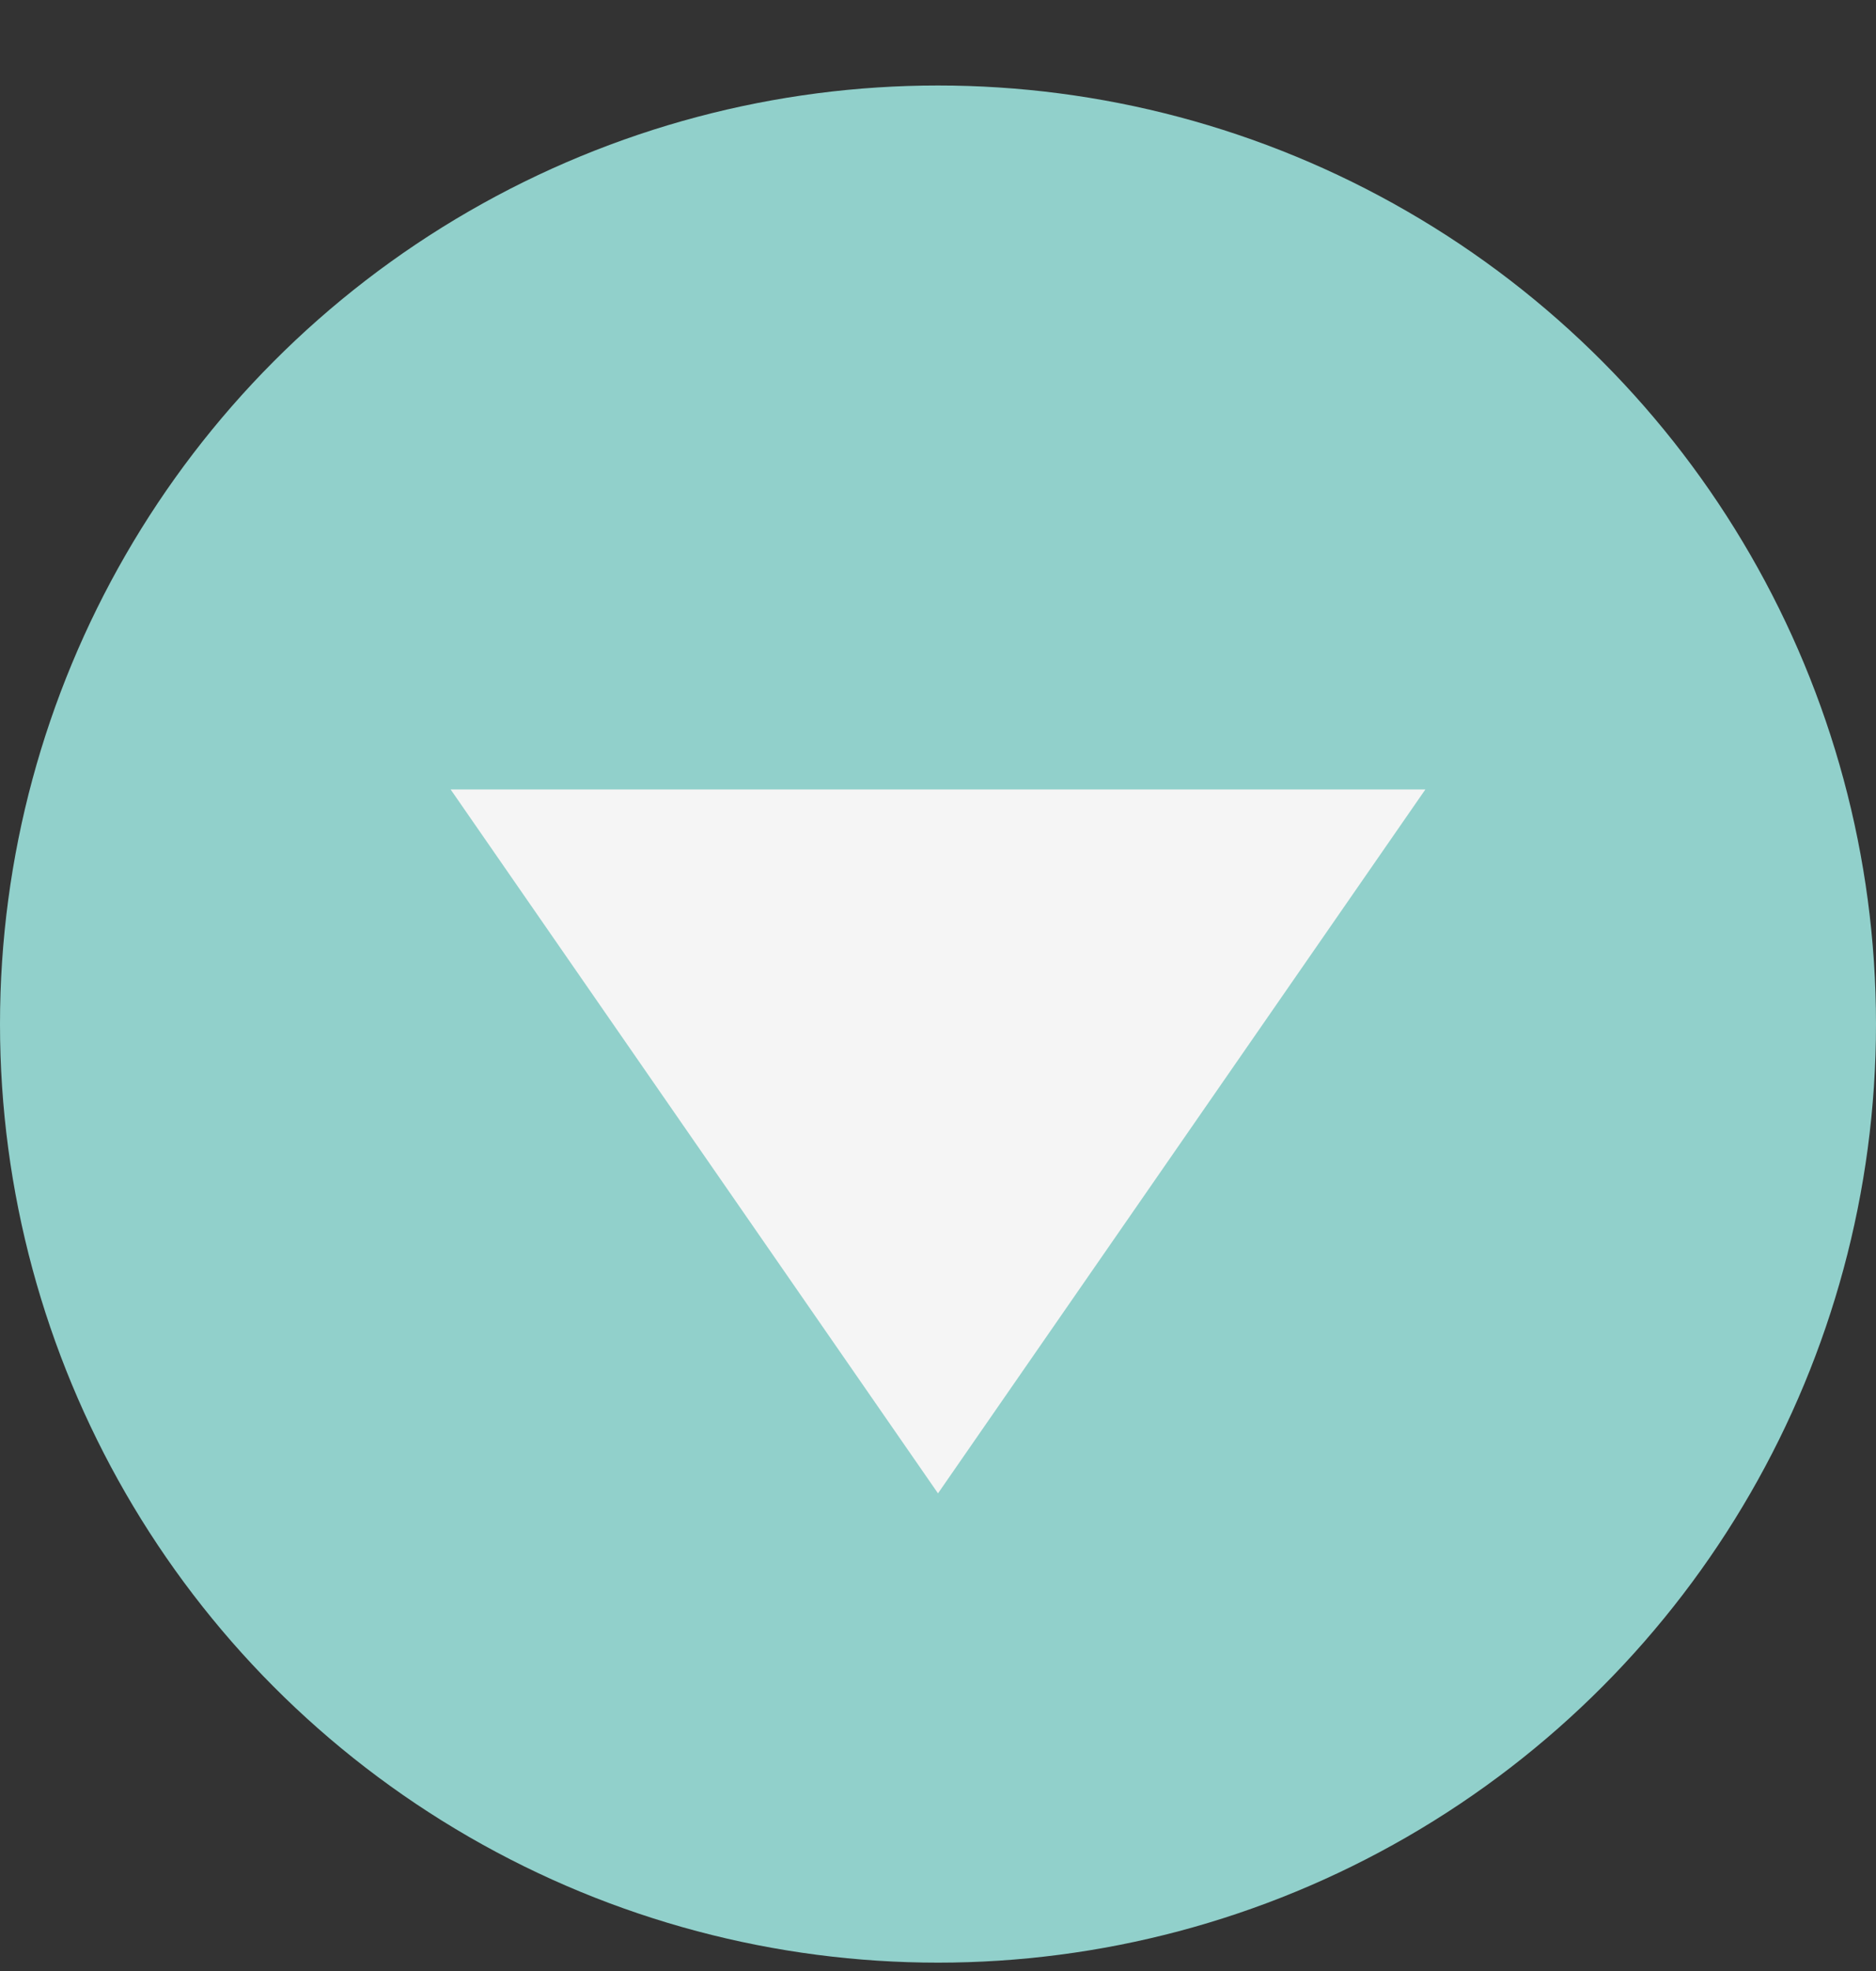
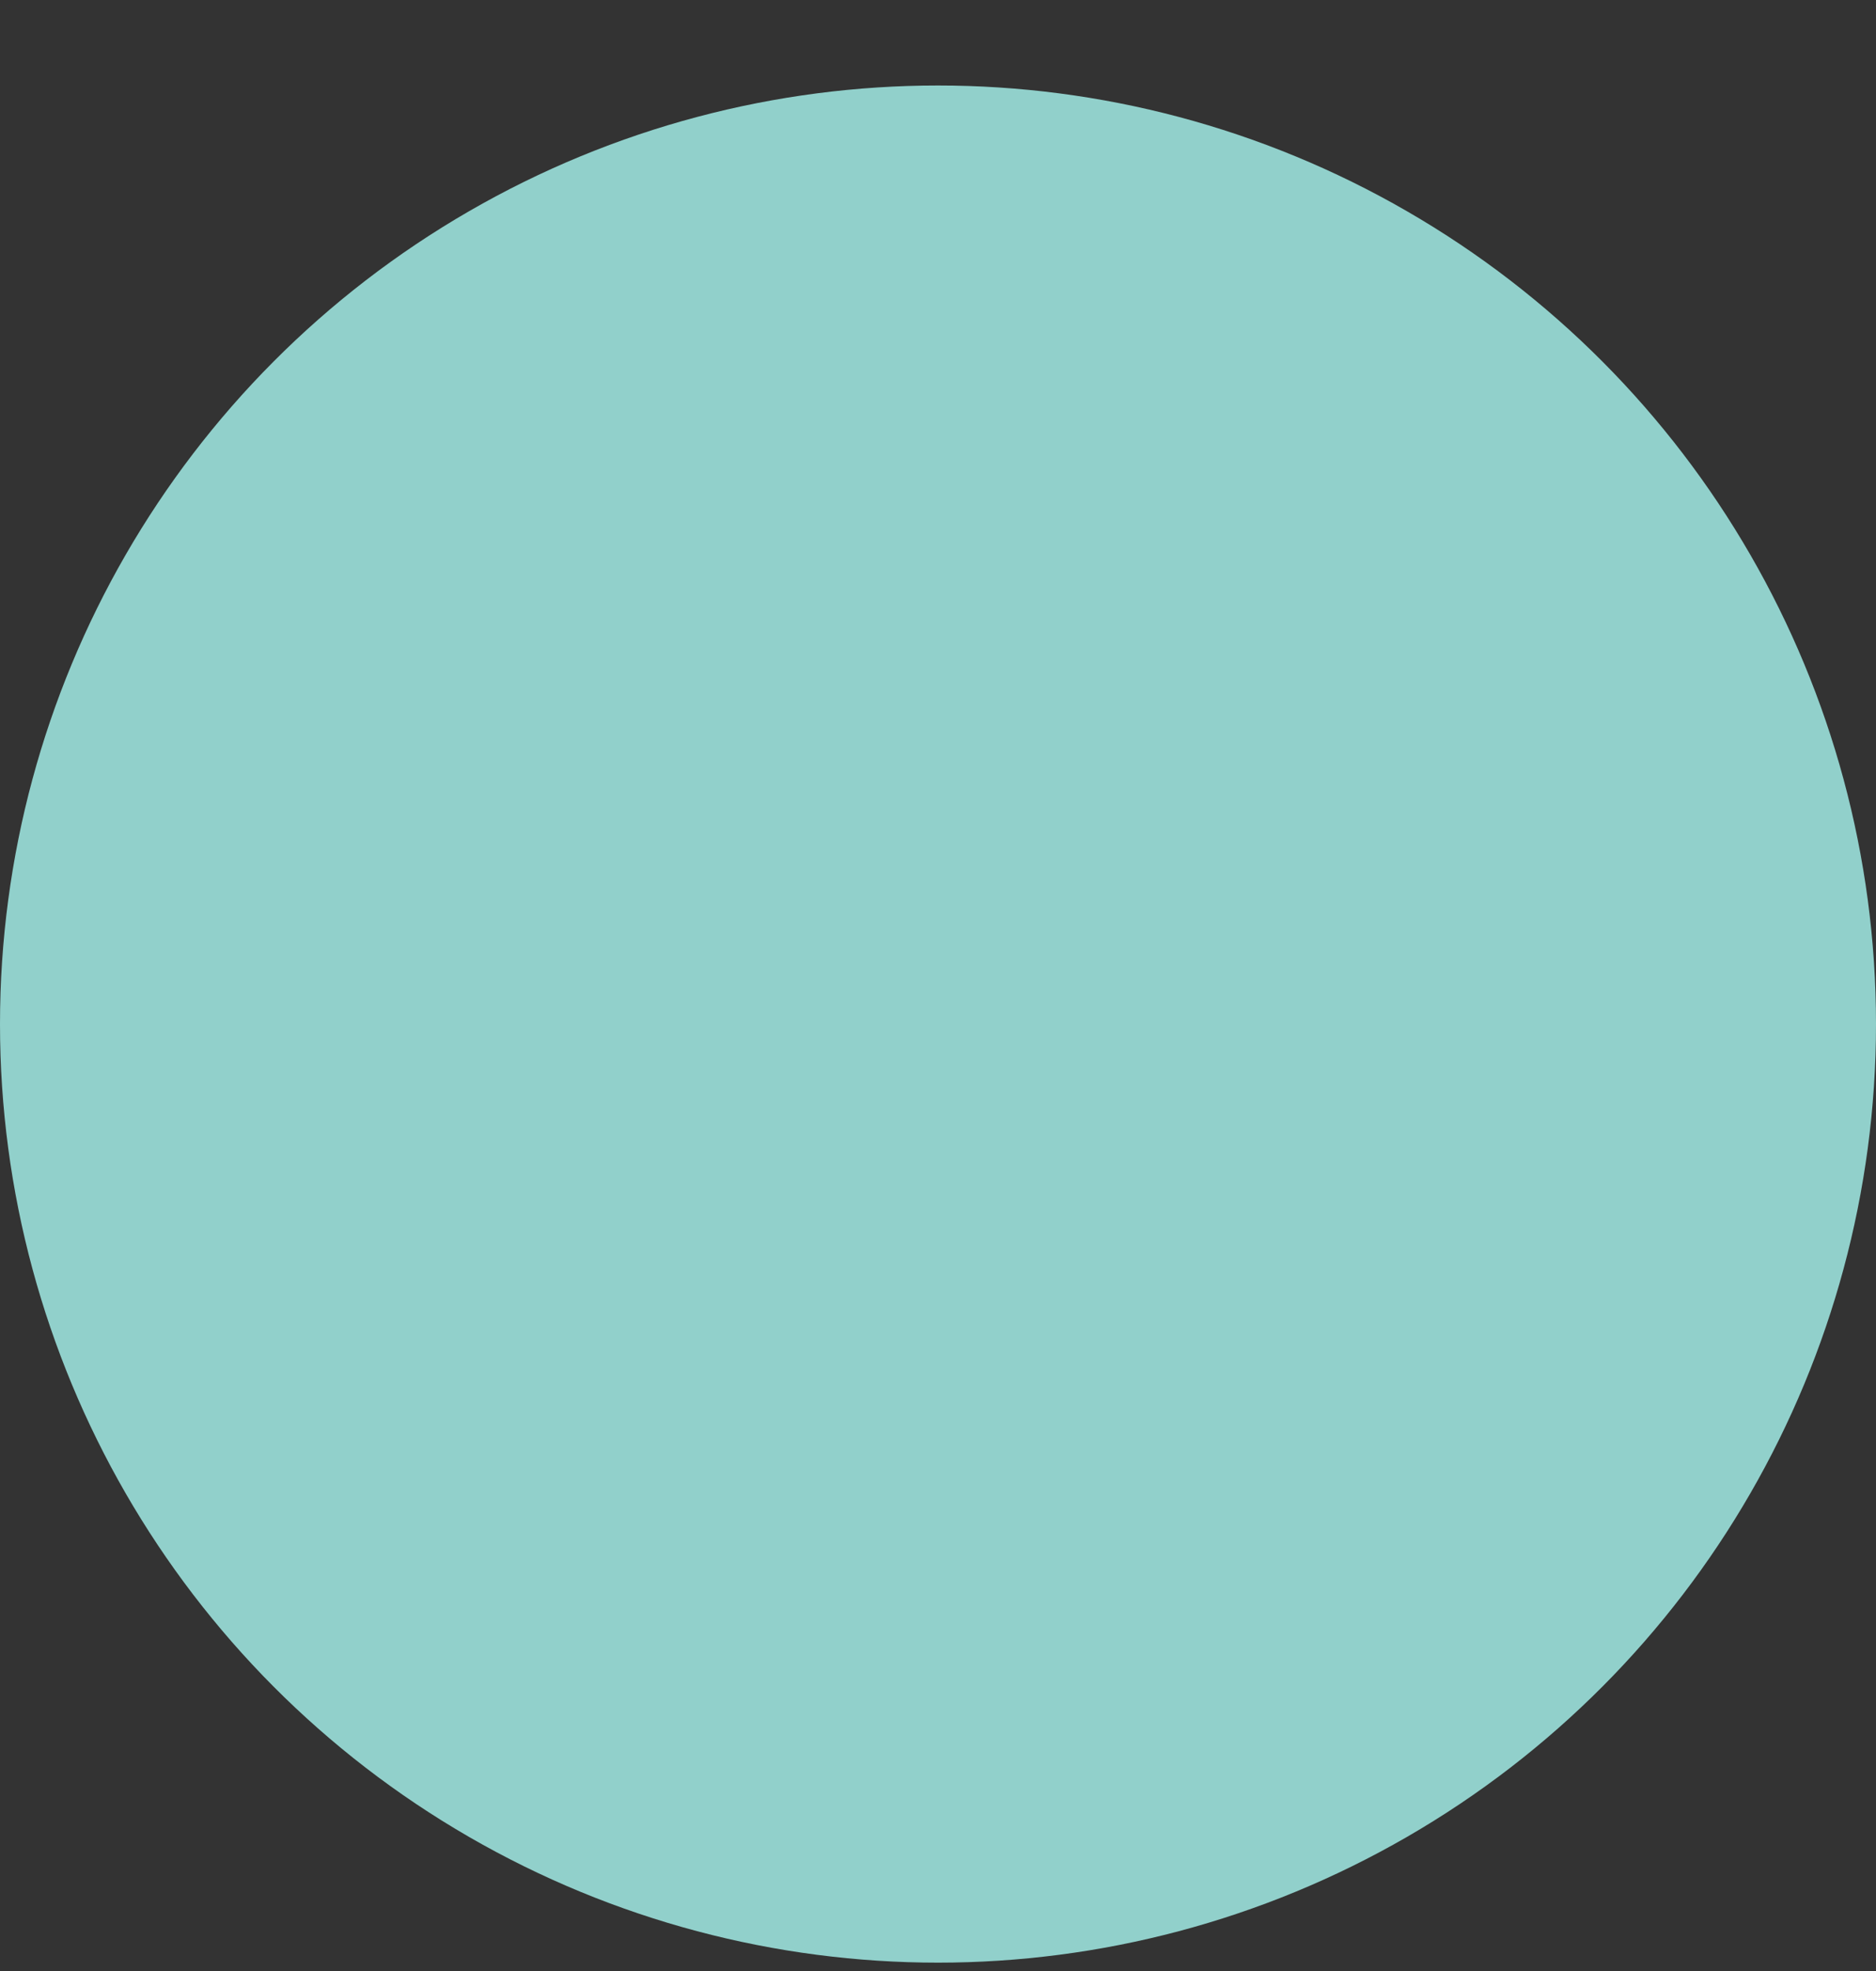
<svg xmlns="http://www.w3.org/2000/svg" width="20" height="21" viewBox="0 0 20 21" fill="none">
  <rect x="0" y="0" width="20" height="21" fill="#333333" stroke="none" />
  <circle cx="10" cy="10.911" r="10" fill="#91D0CB" />
-   <path d="M10 15.911L4.804 8.411L15.196 8.411L10 15.911Z" fill="#F5F5F5" />
</svg>